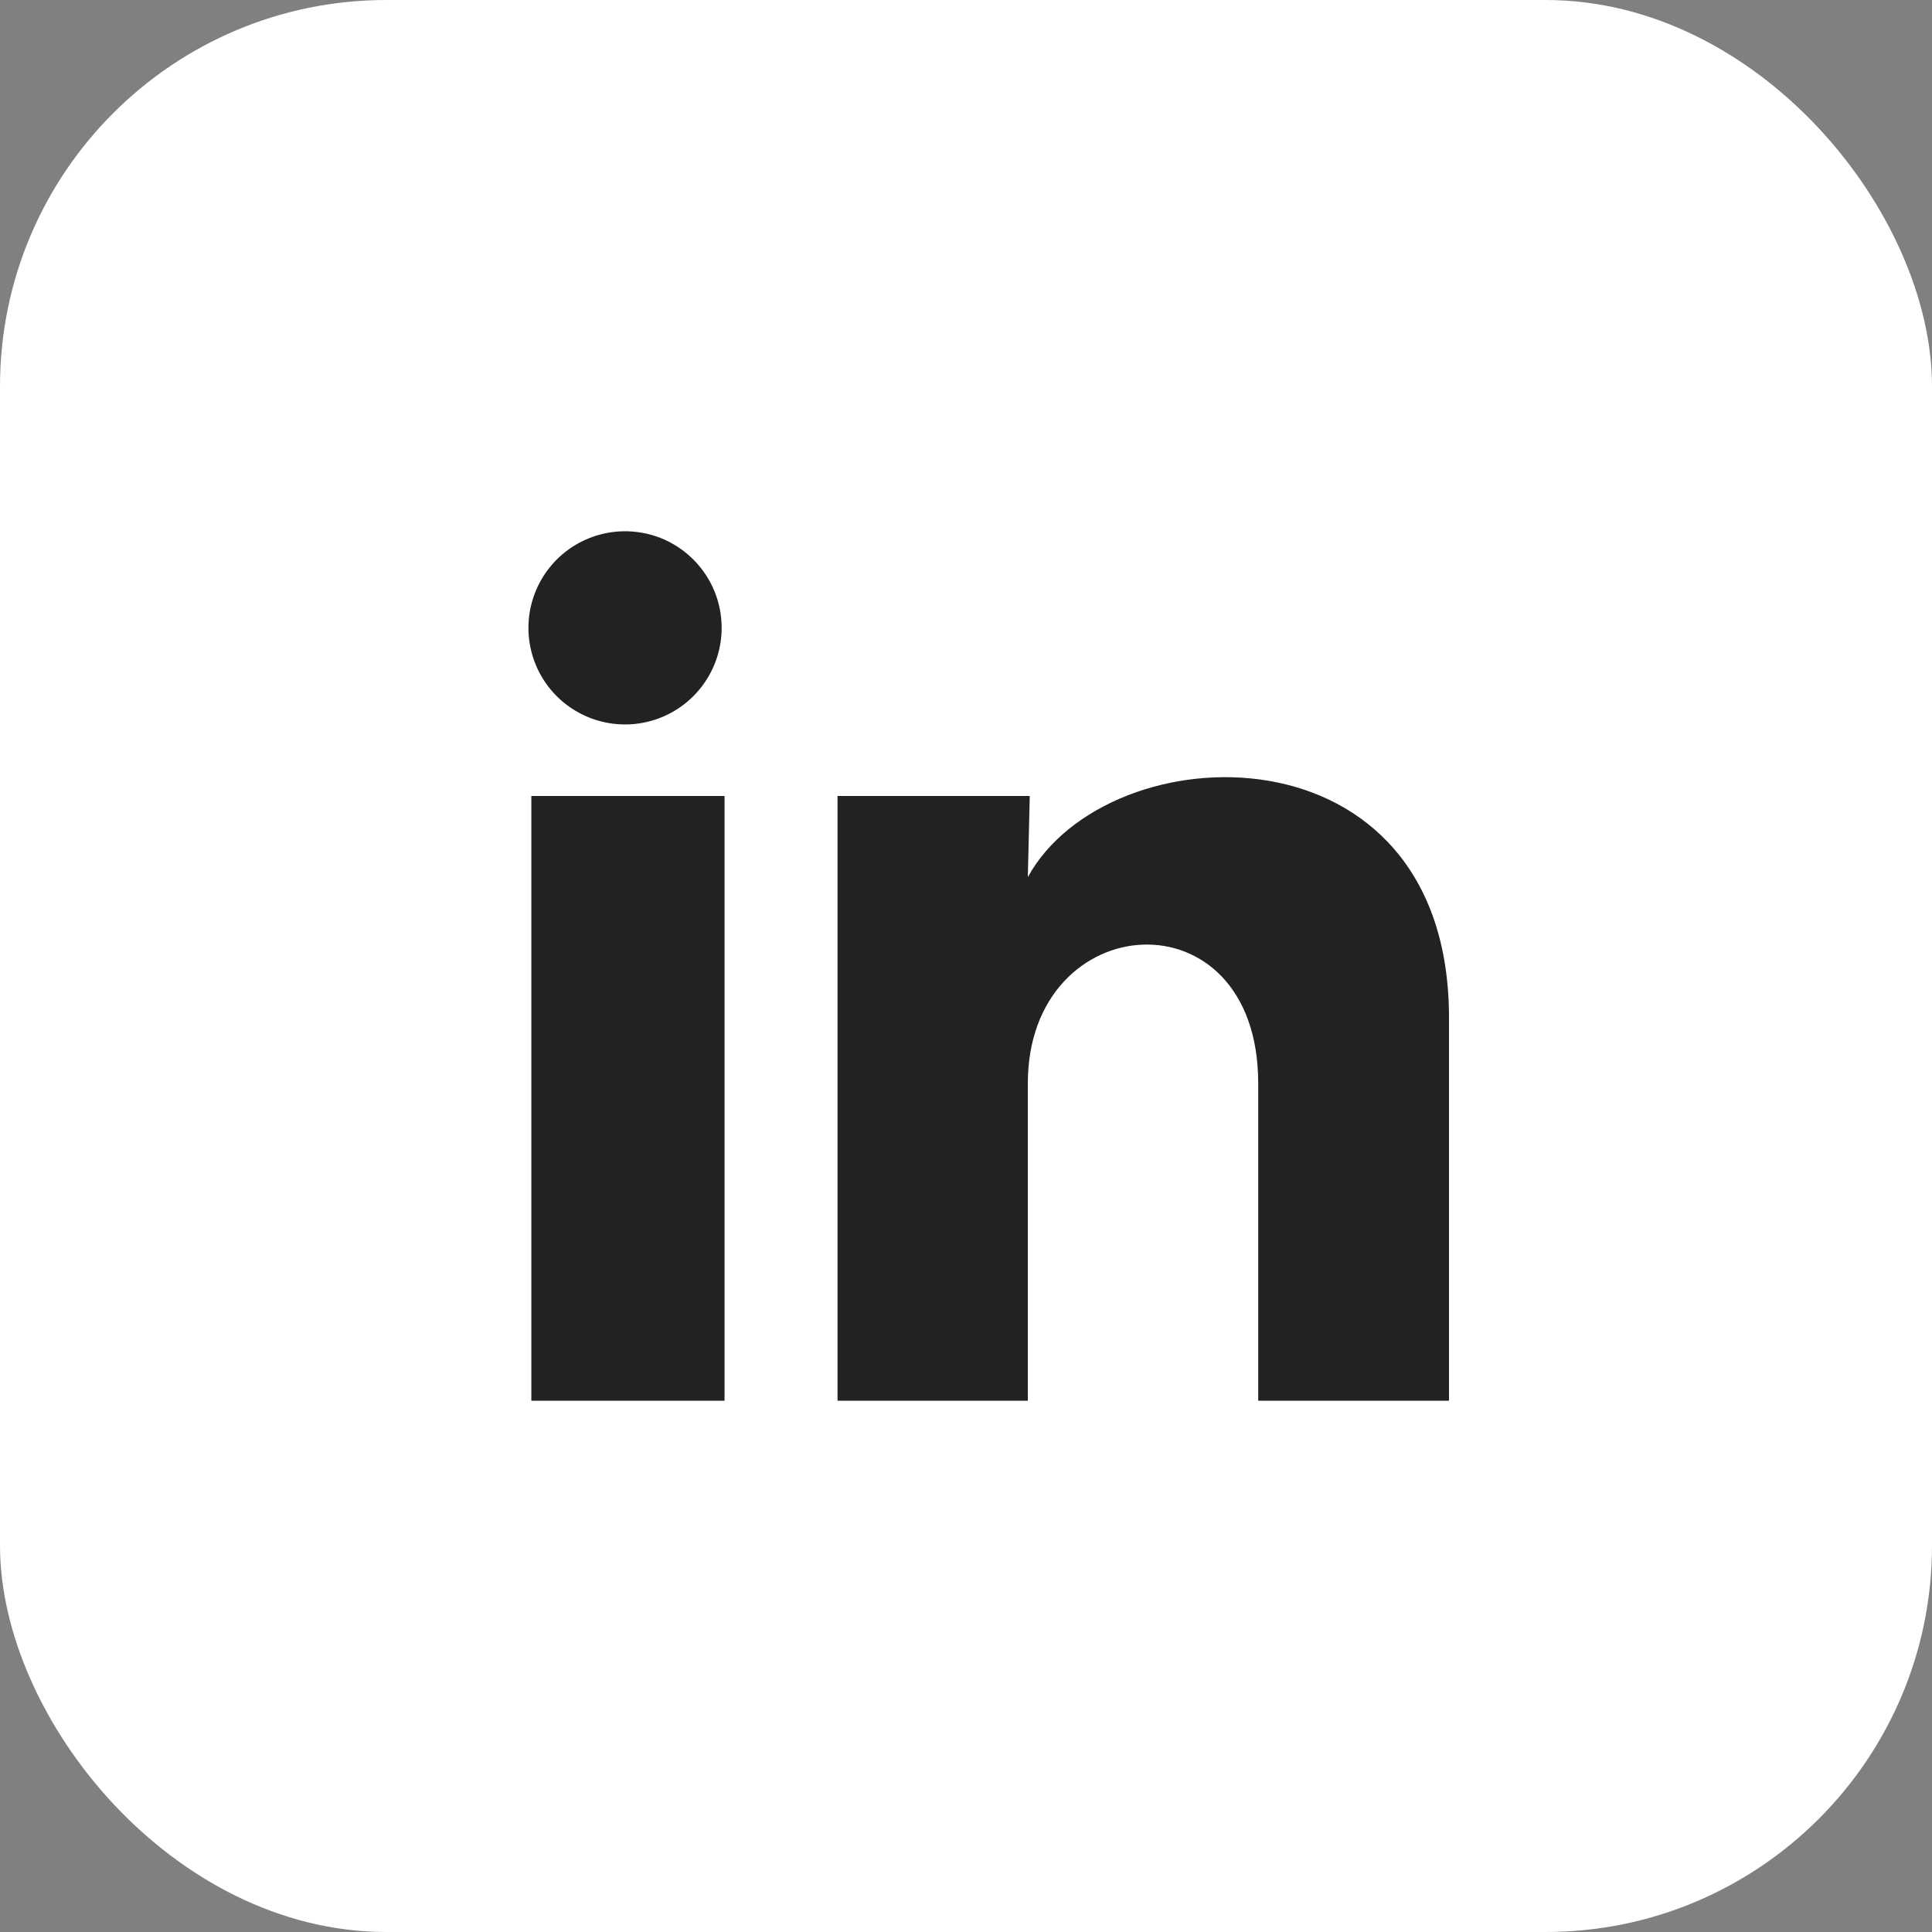
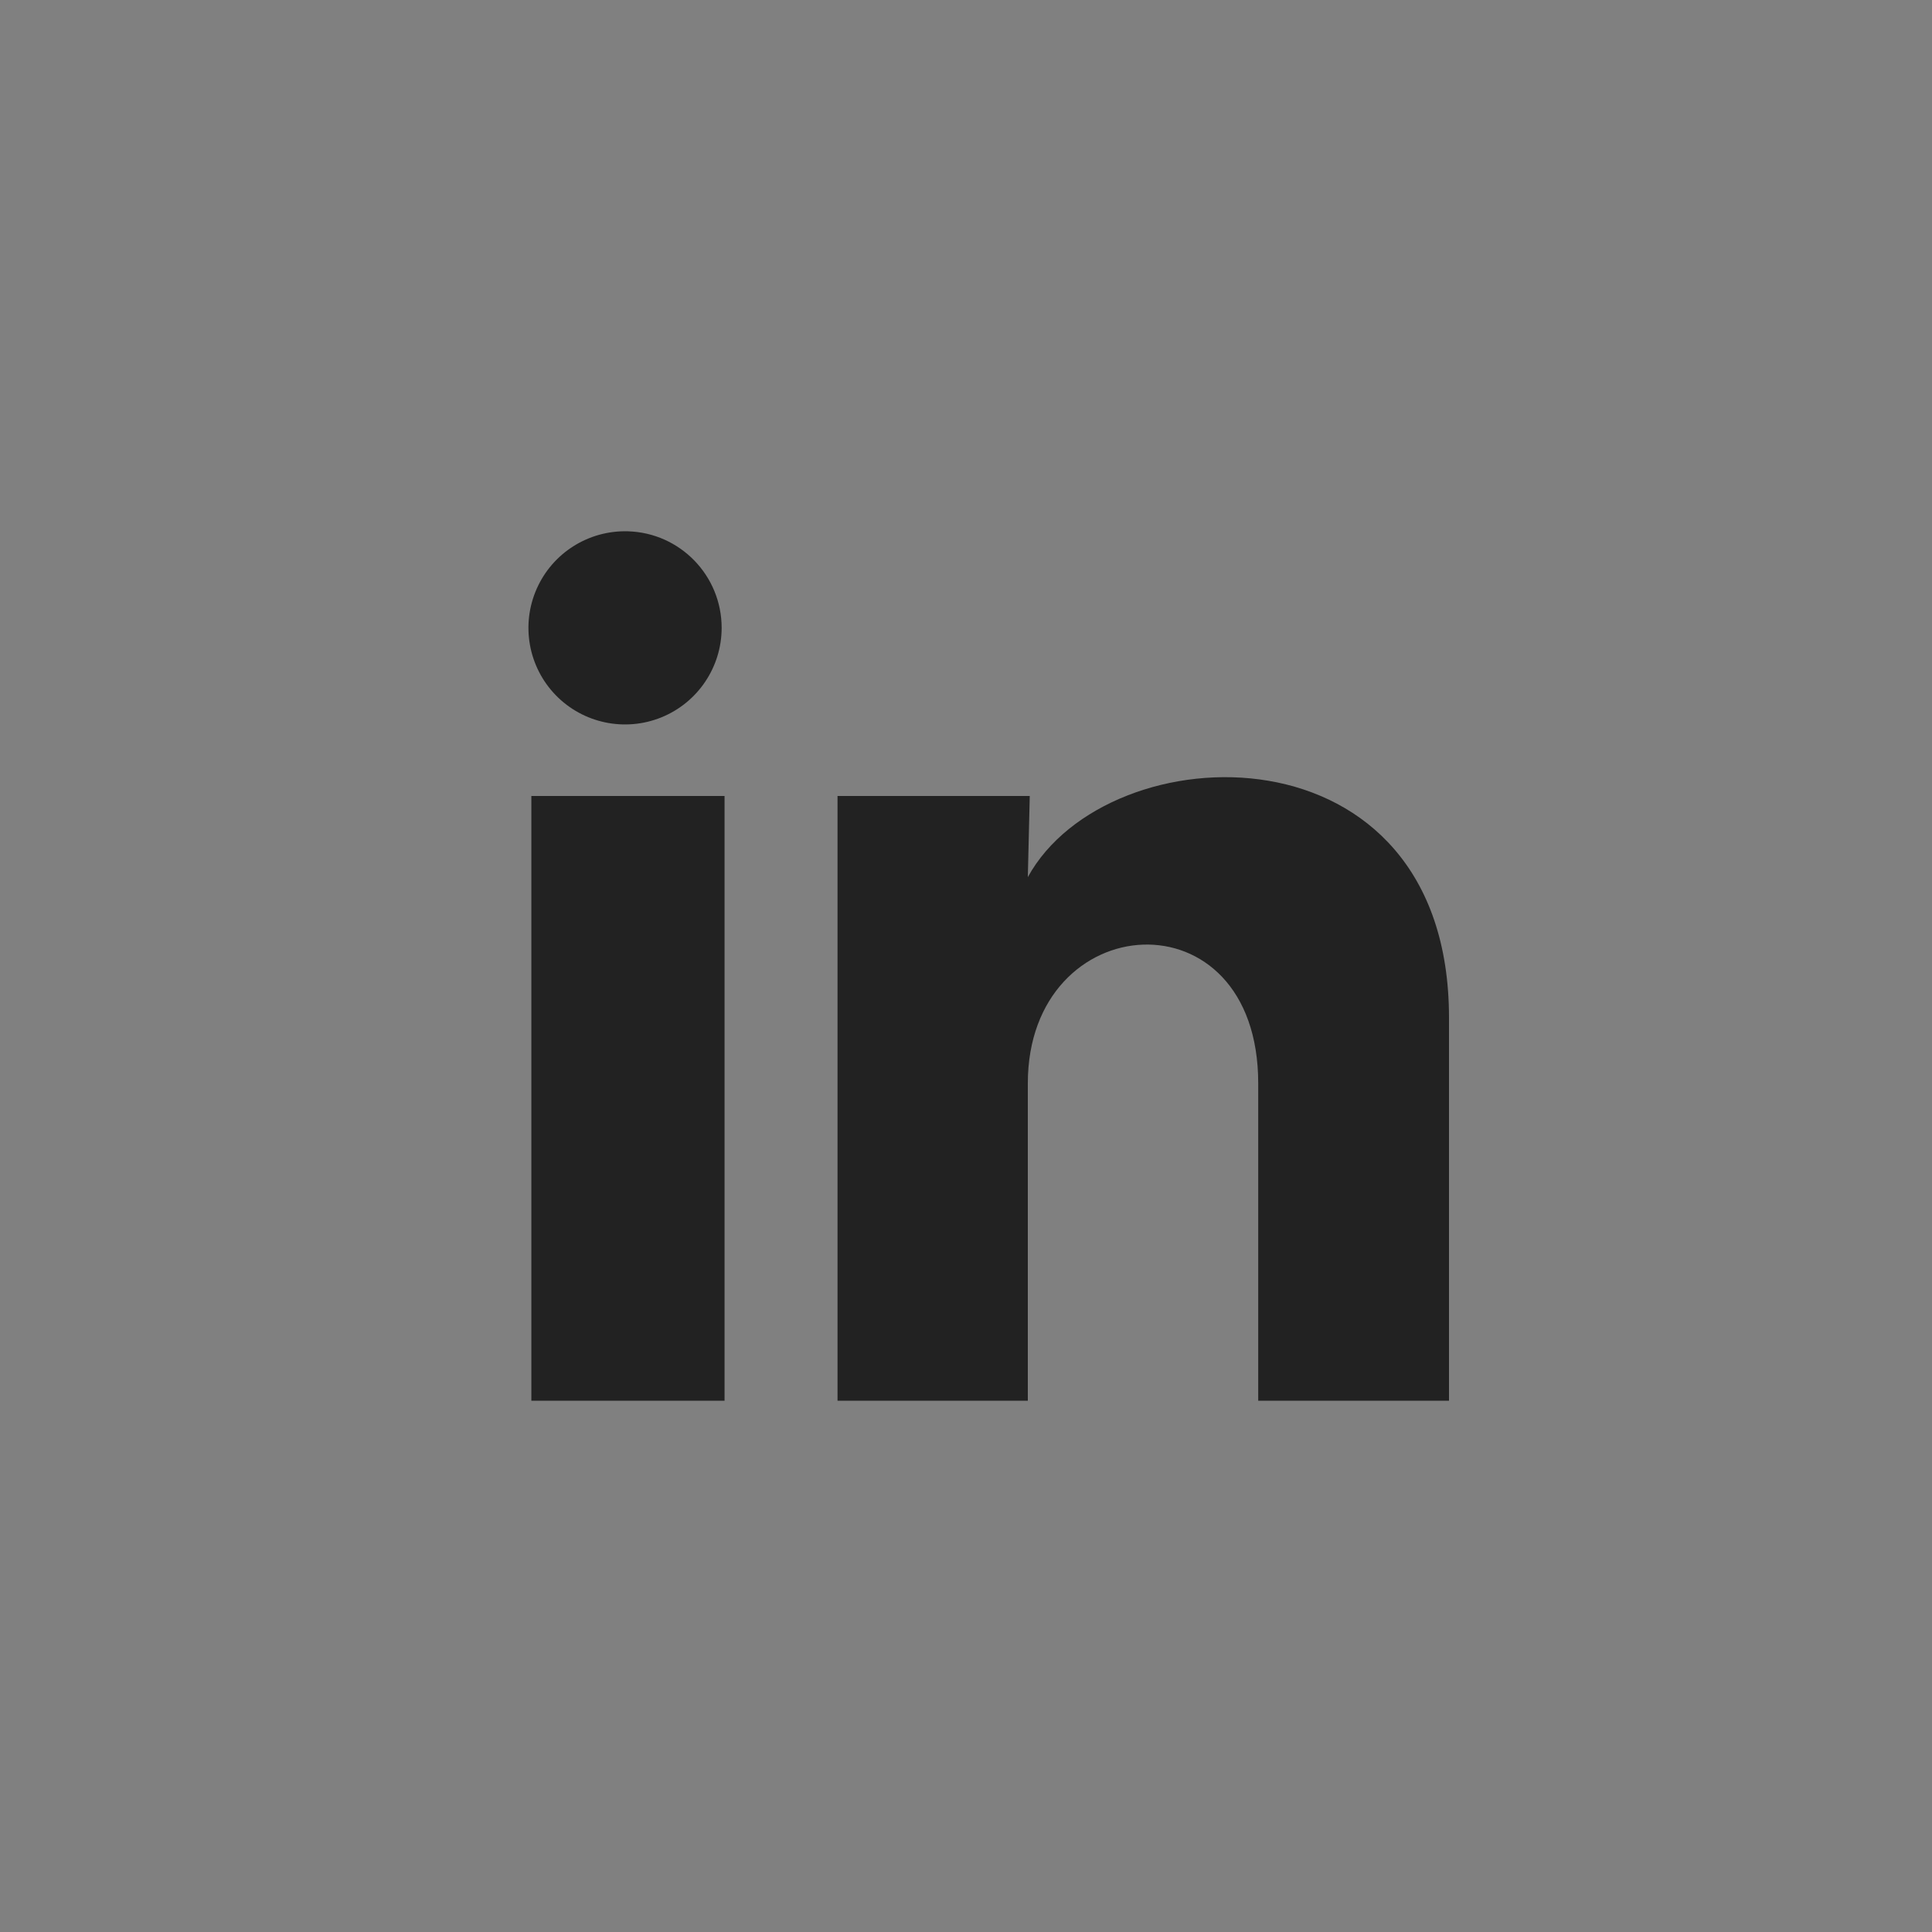
<svg xmlns="http://www.w3.org/2000/svg" width="40" height="40" viewBox="0 0 40 40" fill="none">
  <rect x="0" y="0" width="40" height="40" fill="#808080" stroke="none" />
-   <rect width="40" height="40" rx="8" fill="white" />
  <path d="M14.941 13C14.94 13.814 14.446 14.547 13.691 14.853C12.937 15.158 12.072 14.976 11.505 14.392C10.938 13.807 10.782 12.937 11.111 12.192C11.439 11.447 12.187 10.976 13.001 11C14.082 11.032 14.941 11.918 14.941 13ZM15.001 16.48H11.001V29H15.001V16.48ZM21.32 16.48H17.34V29H21.28V22.43C21.28 18.77 26.05 18.43 26.05 22.43V29H30V21.07C30 14.9 22.941 15.13 21.28 18.16L21.32 16.48Z" fill="#222222" />
</svg>